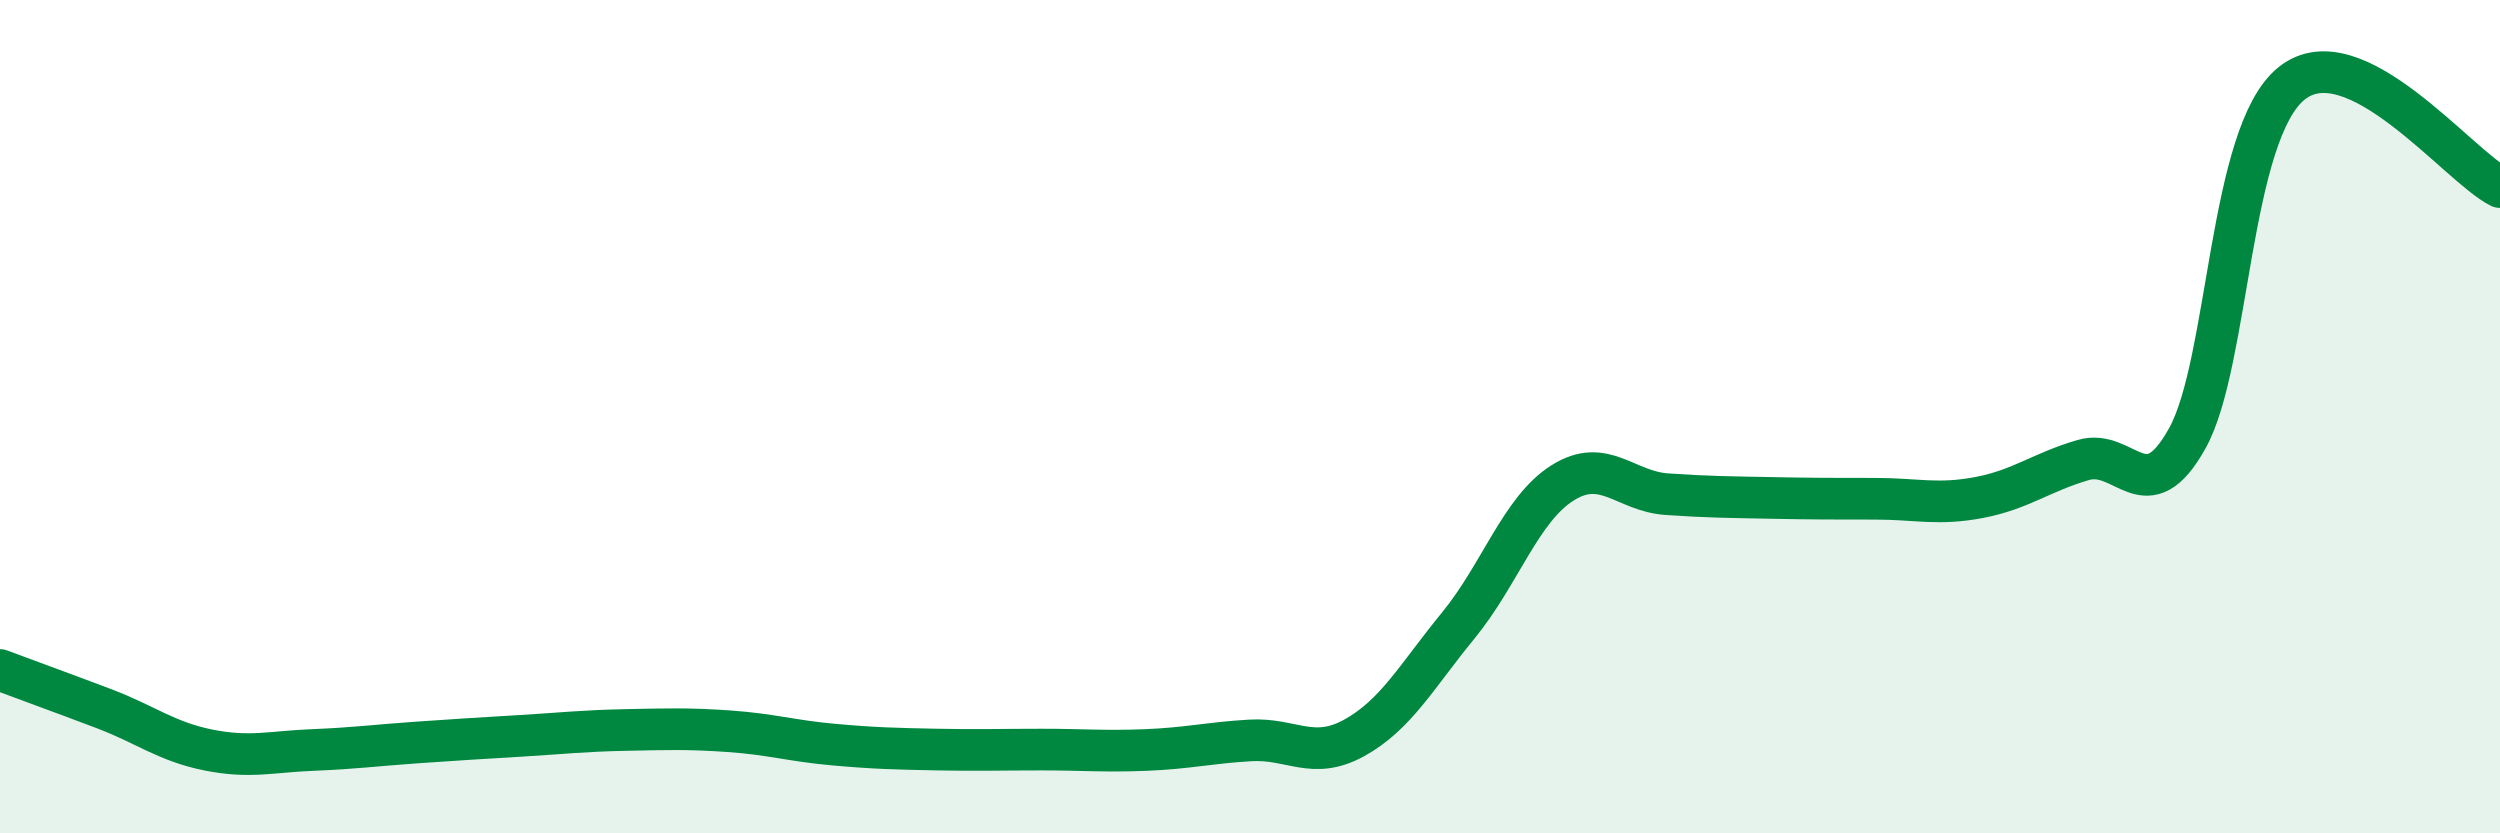
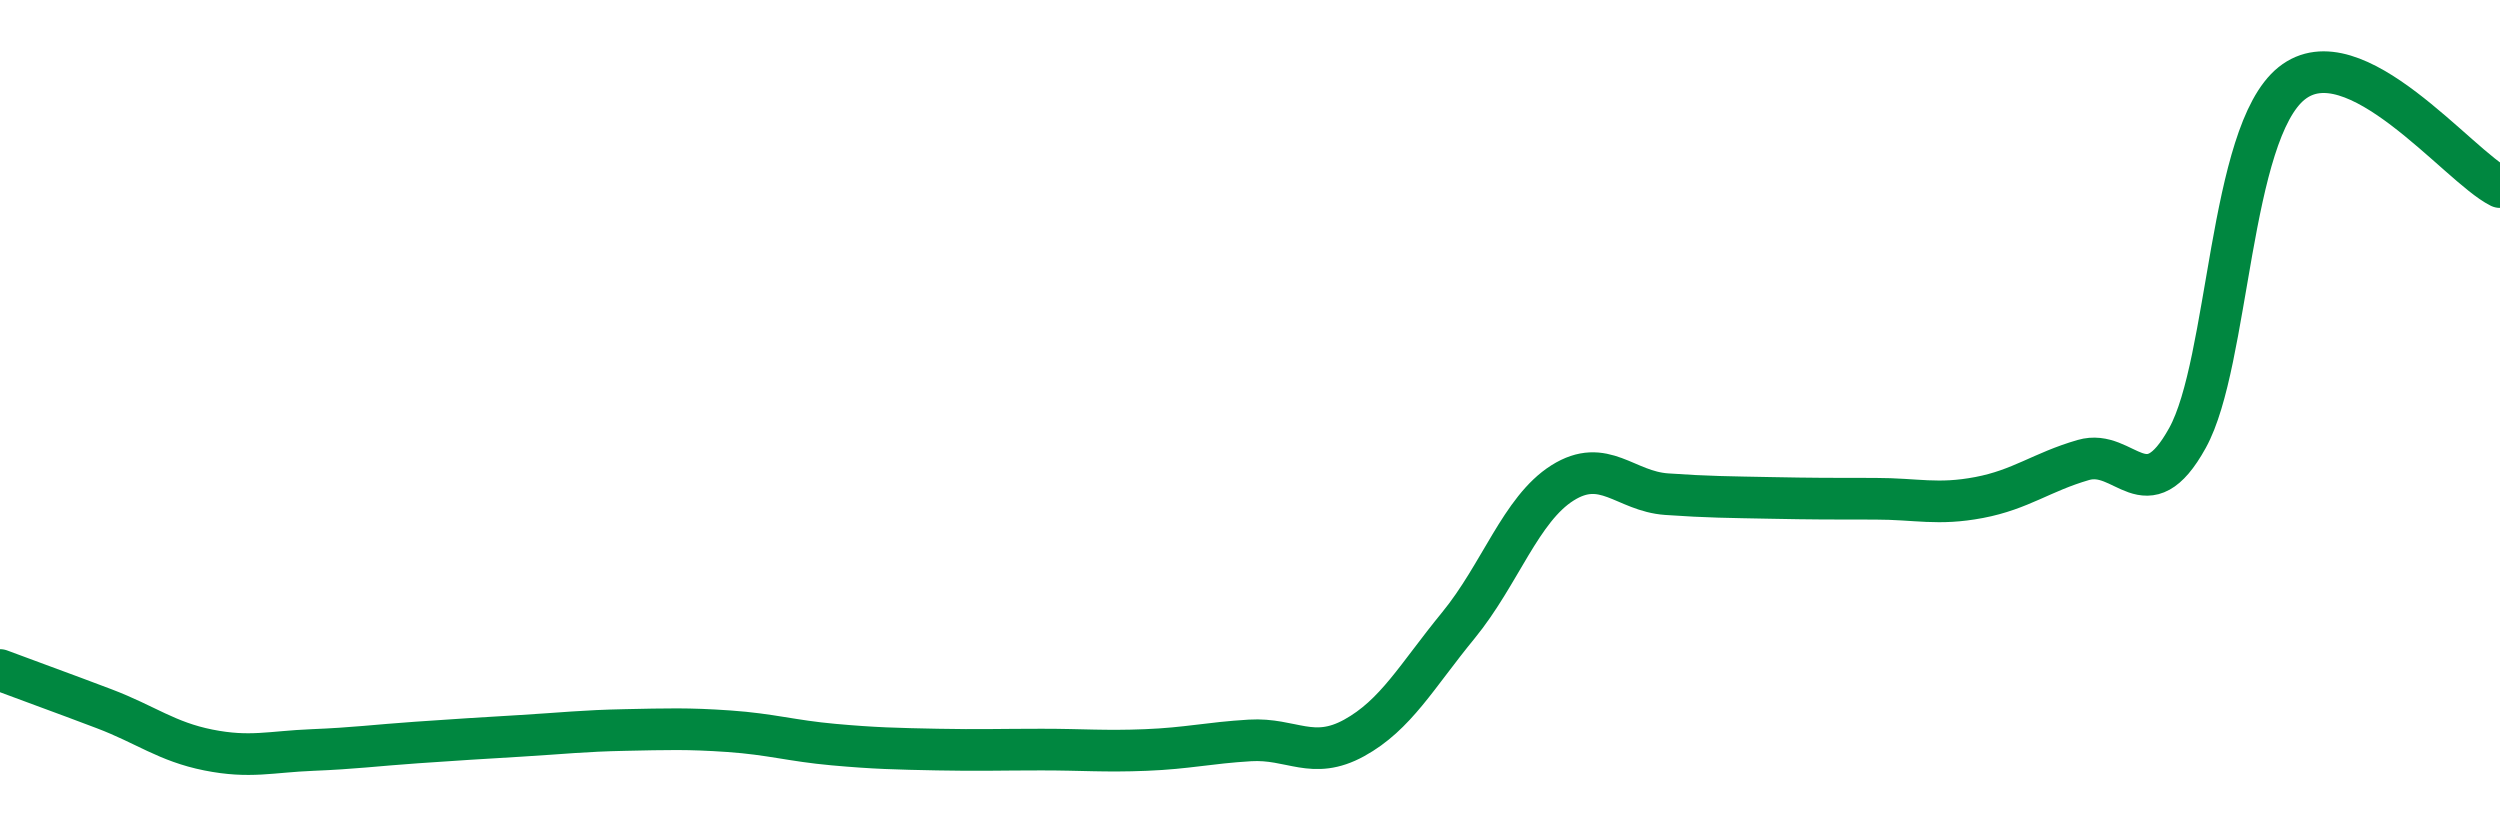
<svg xmlns="http://www.w3.org/2000/svg" width="60" height="20" viewBox="0 0 60 20">
-   <path d="M 0,16.08 C 0.5,16.27 1.5,16.63 2.5,17.01 C 3.5,17.39 4,17.8 5,18 C 6,18.2 6.5,18.04 7.5,18 C 8.5,17.96 9,17.89 10,17.82 C 11,17.75 11.5,17.72 12.5,17.66 C 13.5,17.6 14,17.54 15,17.52 C 16,17.5 16.5,17.48 17.5,17.55 C 18.5,17.62 19,17.78 20,17.87 C 21,17.96 21.5,17.97 22.5,17.99 C 23.5,18.01 24,17.99 25,17.99 C 26,17.99 26.5,18.04 27.5,18 C 28.5,17.96 29,17.83 30,17.77 C 31,17.71 31.5,18.26 32.5,17.71 C 33.5,17.16 34,16.23 35,15.01 C 36,13.79 36.5,12.22 37.5,11.59 C 38.5,10.96 39,11.79 40,11.86 C 41,11.93 41.5,11.93 42.5,11.95 C 43.5,11.97 44,11.97 45,11.97 C 46,11.97 46.5,12.13 47.5,11.94 C 48.5,11.75 49,11.33 50,11.04 C 51,10.75 51.5,12.32 52.5,10.51 C 53.5,8.7 53.5,3.2 55,2 C 56.5,0.8 59,3.99 60,4.49L60 20L0 20Z" fill="#008740" opacity="0.1" stroke-linecap="round" stroke-linejoin="round" />
  <path d="M 0,16.08 C 0.5,16.27 1.5,16.63 2.5,17.01 C 3.5,17.39 4,17.8 5,18 C 6,18.2 6.5,18.04 7.5,18 C 8.5,17.96 9,17.89 10,17.82 C 11,17.75 11.5,17.72 12.5,17.66 C 13.5,17.6 14,17.54 15,17.52 C 16,17.5 16.5,17.48 17.5,17.55 C 18.5,17.62 19,17.78 20,17.87 C 21,17.96 21.5,17.97 22.5,17.99 C 23.5,18.01 24,17.99 25,17.99 C 26,17.99 26.5,18.04 27.5,18 C 28.5,17.96 29,17.83 30,17.77 C 31,17.71 31.5,18.26 32.5,17.71 C 33.5,17.16 34,16.23 35,15.01 C 36,13.79 36.5,12.22 37.5,11.59 C 38.5,10.96 39,11.79 40,11.86 C 41,11.93 41.5,11.93 42.5,11.95 C 43.5,11.97 44,11.97 45,11.97 C 46,11.97 46.5,12.13 47.5,11.94 C 48.5,11.75 49,11.33 50,11.04 C 51,10.75 51.5,12.32 52.5,10.51 C 53.5,8.7 53.5,3.2 55,2 C 56.5,0.8 59,3.99 60,4.49" stroke="#008740" stroke-width="1" fill="none" stroke-linecap="round" stroke-linejoin="round" />
</svg>